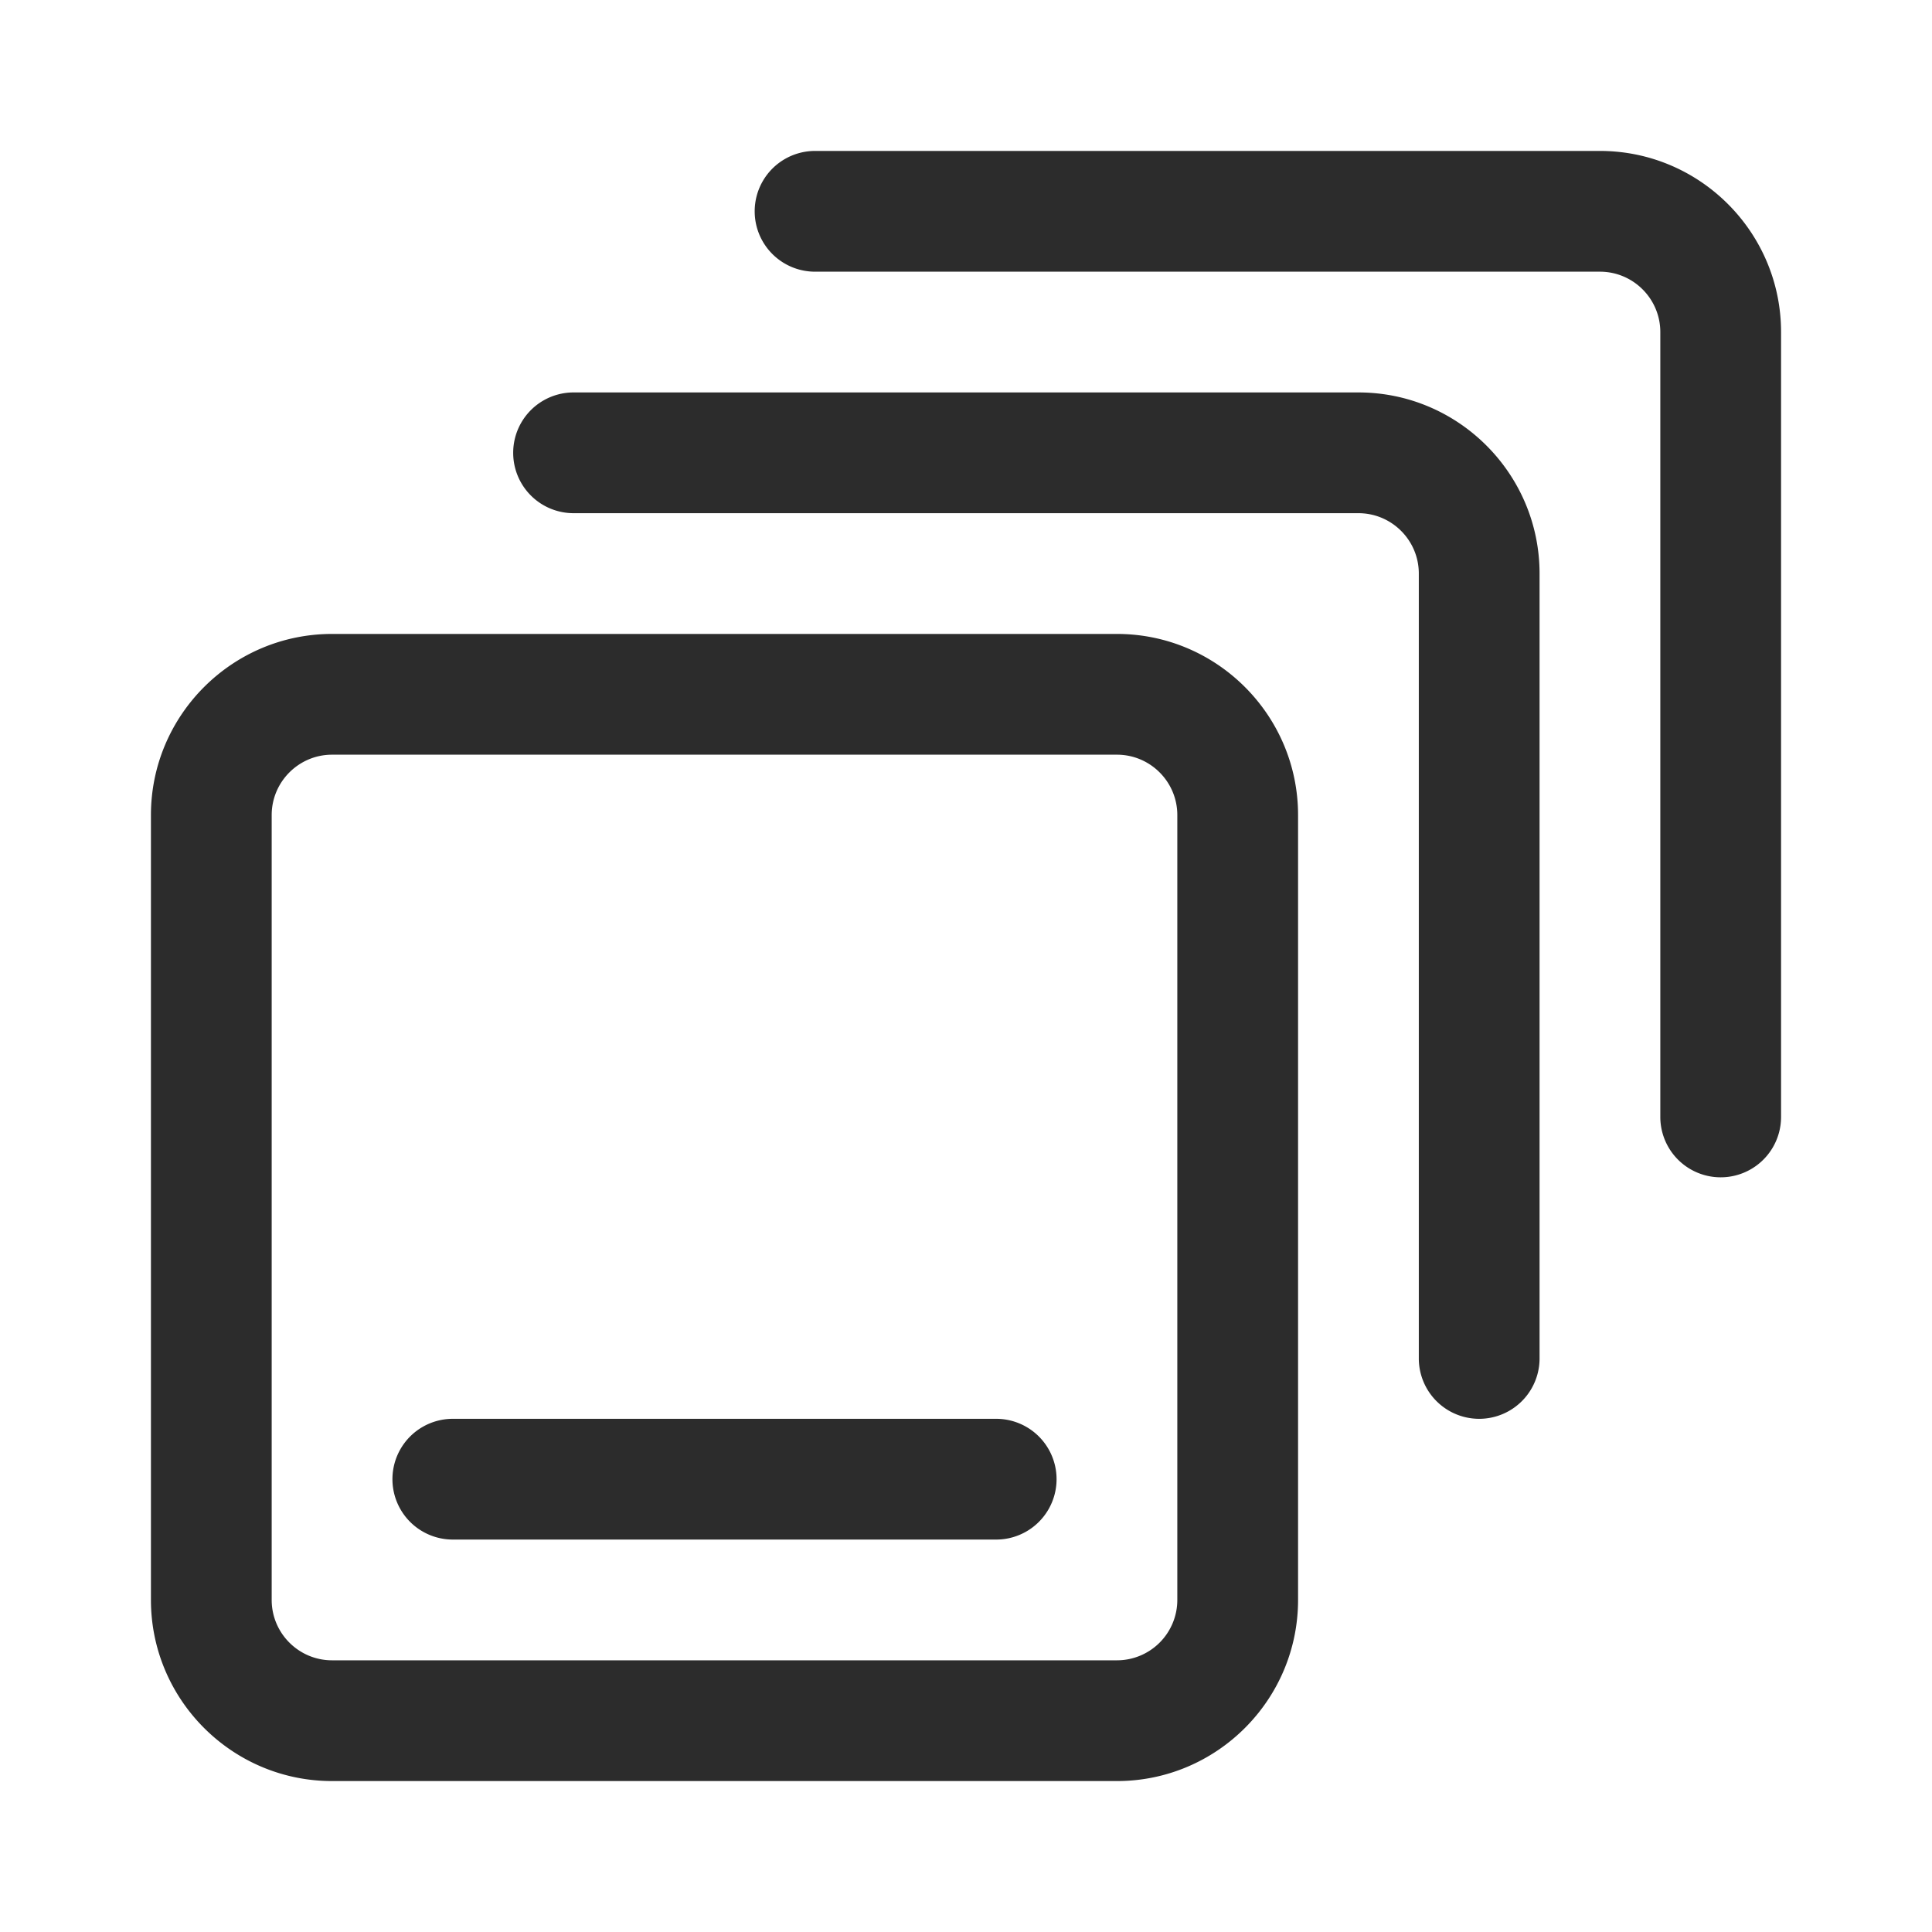
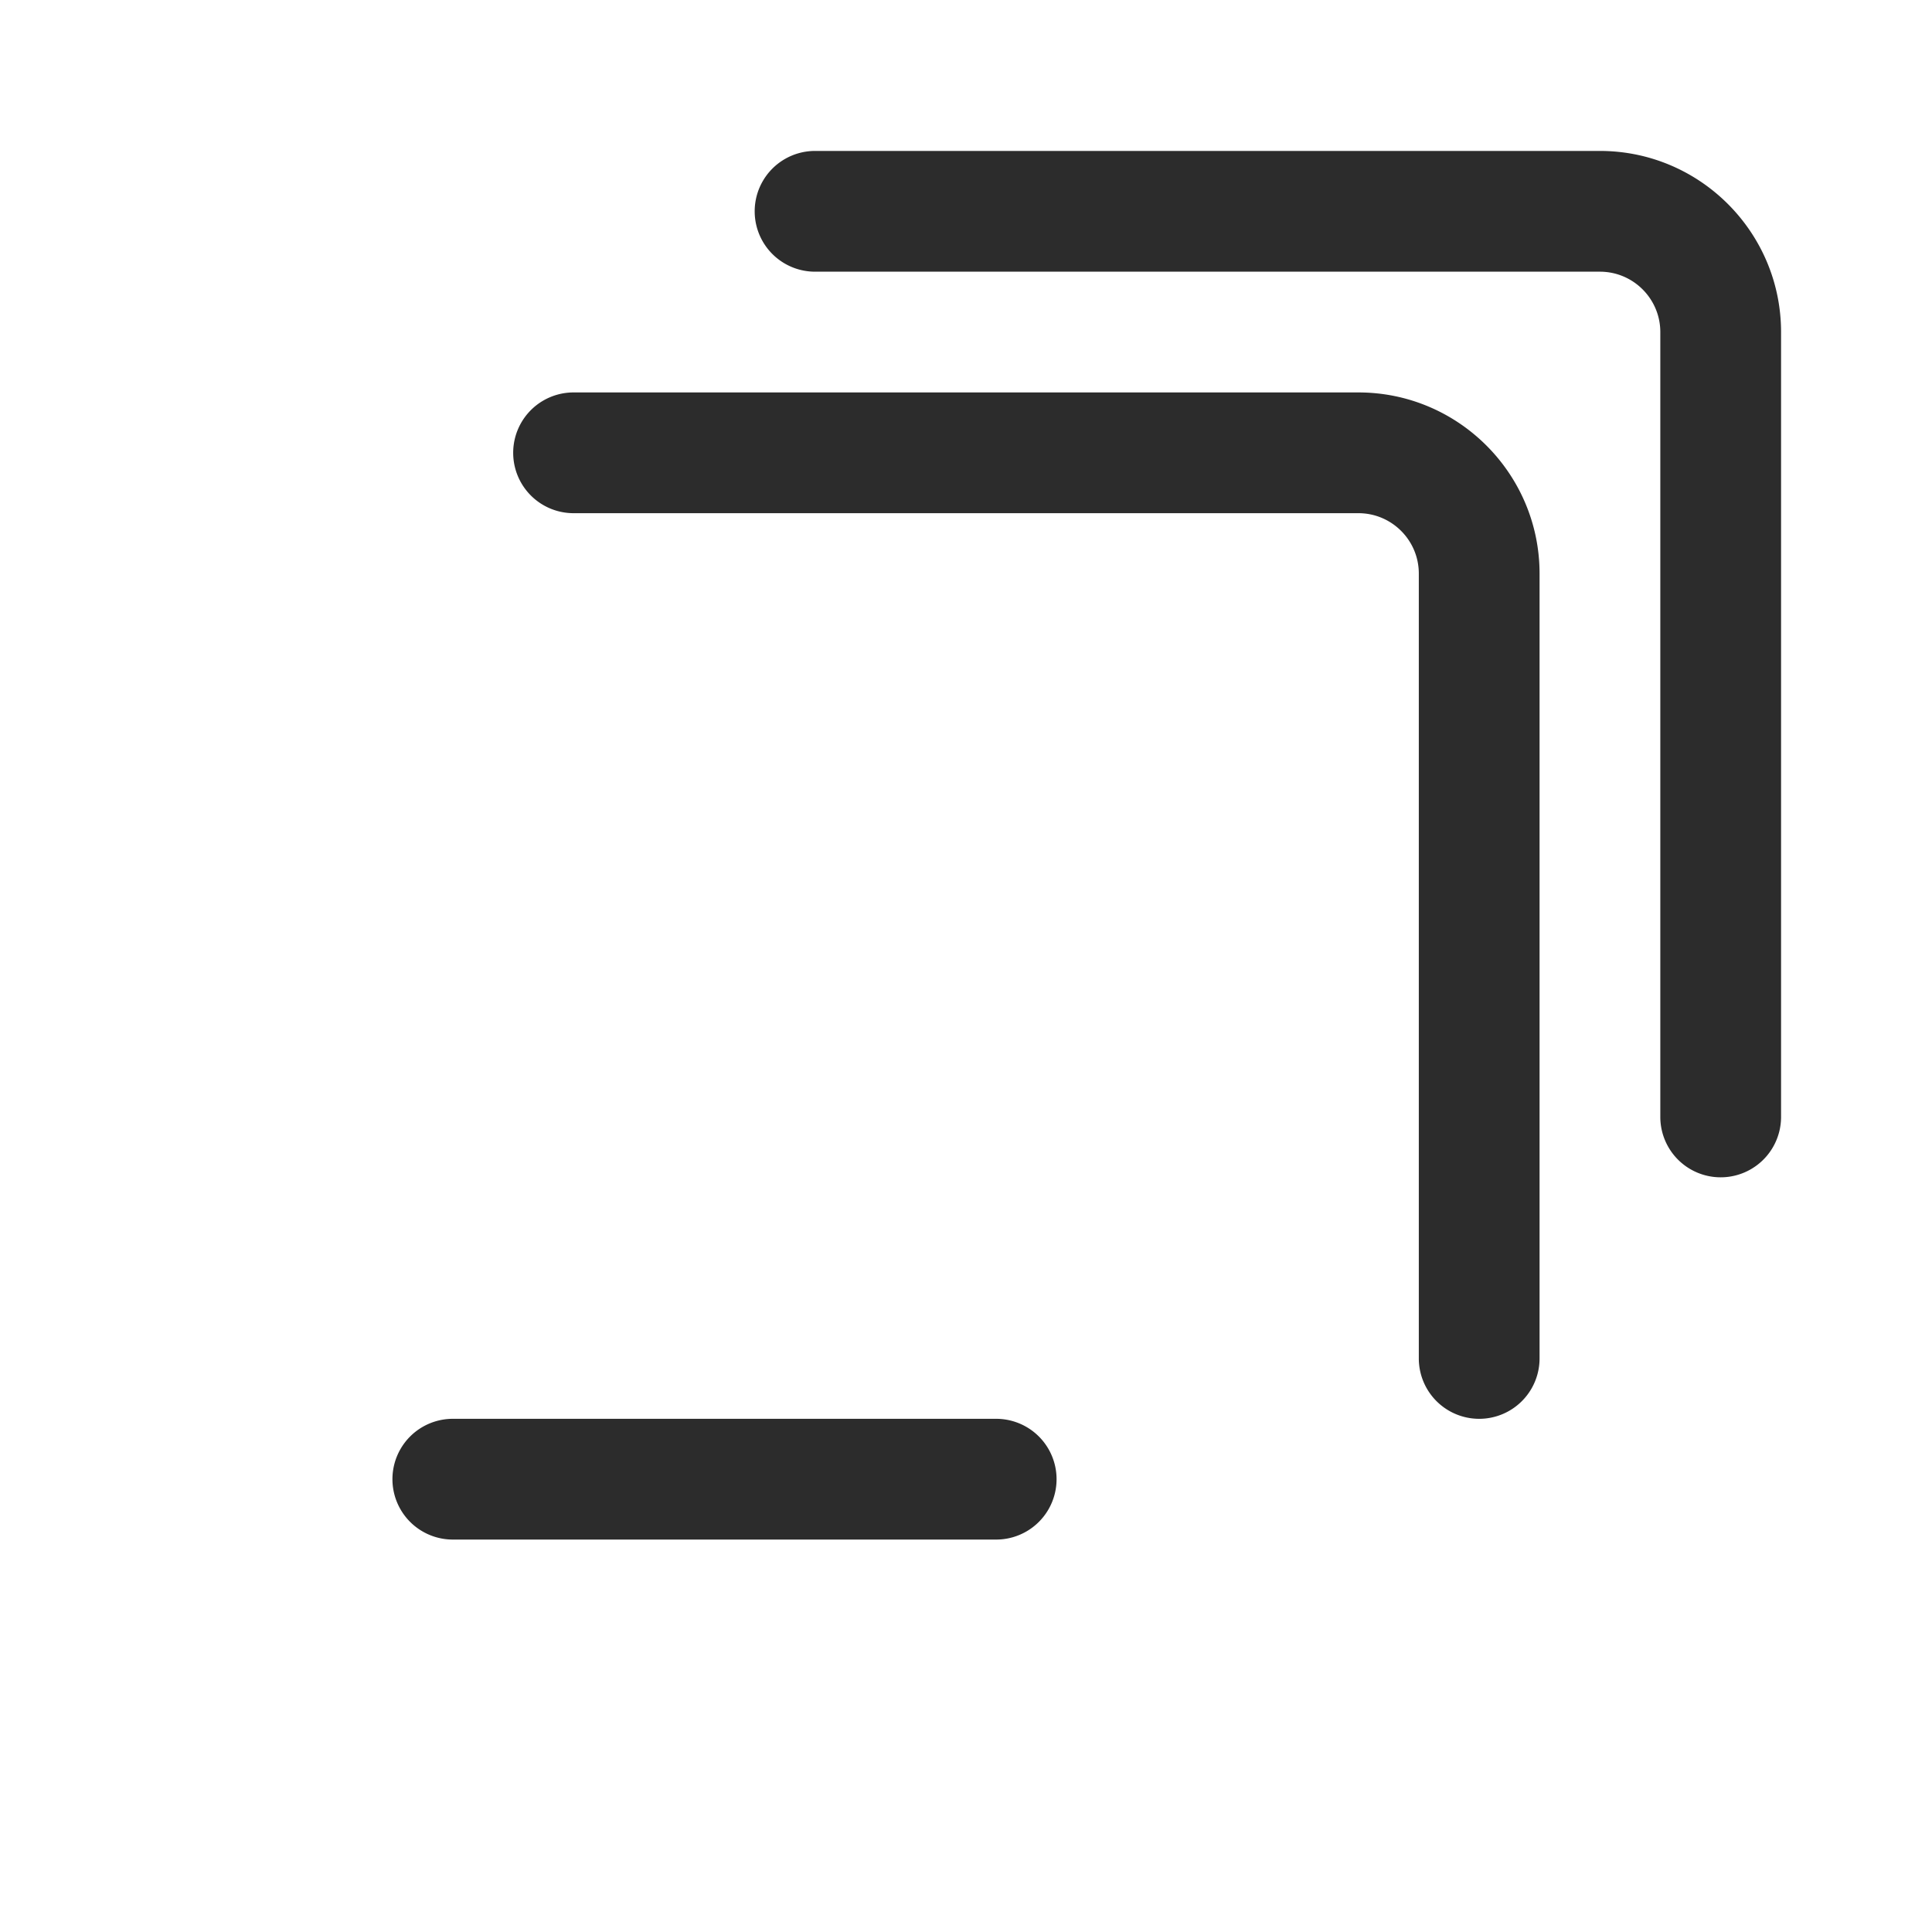
<svg xmlns="http://www.w3.org/2000/svg" t="1752203795067" class="icon" viewBox="0 0 1024 1024" version="1.1" p-id="18328" width="200" height="200">
-   <path d="M592 336h-416c-52.928 0-96 43.072-96 96v416c0 52.928 43.072 96 96 96h416c52.928 0 96-43.072 96-96v-416c0-52.928-43.072-96-96-96z m32 512a32 32 0 0 1-32 32h-416c-17.632 0-32-14.336-32-32v-416c0-17.632 14.368-32 32-32h416c17.664 0 32 14.368 32 32v416z" p-id="18329" fill="#2c2c2c" />
  <path d="M720 208h-416a32 32 0 0 0 0 64h416c17.664 0 32 14.368 32 32v416a32 32 0 1 0 64 0v-416c0-52.928-43.072-96-96-96zM528 752h-288a32 32 0 1 0 0 64h288a32 32 0 1 0 0-64z" p-id="18330" fill="#2c2c2c" />
  <path d="M848 80h-416a32 32 0 0 0 0 64h416c17.664 0 32 14.368 32 32v416a32 32 0 1 0 64 0v-416c0-52.928-43.072-96-96-96z" p-id="18331" fill="#2c2c2c" />
</svg>